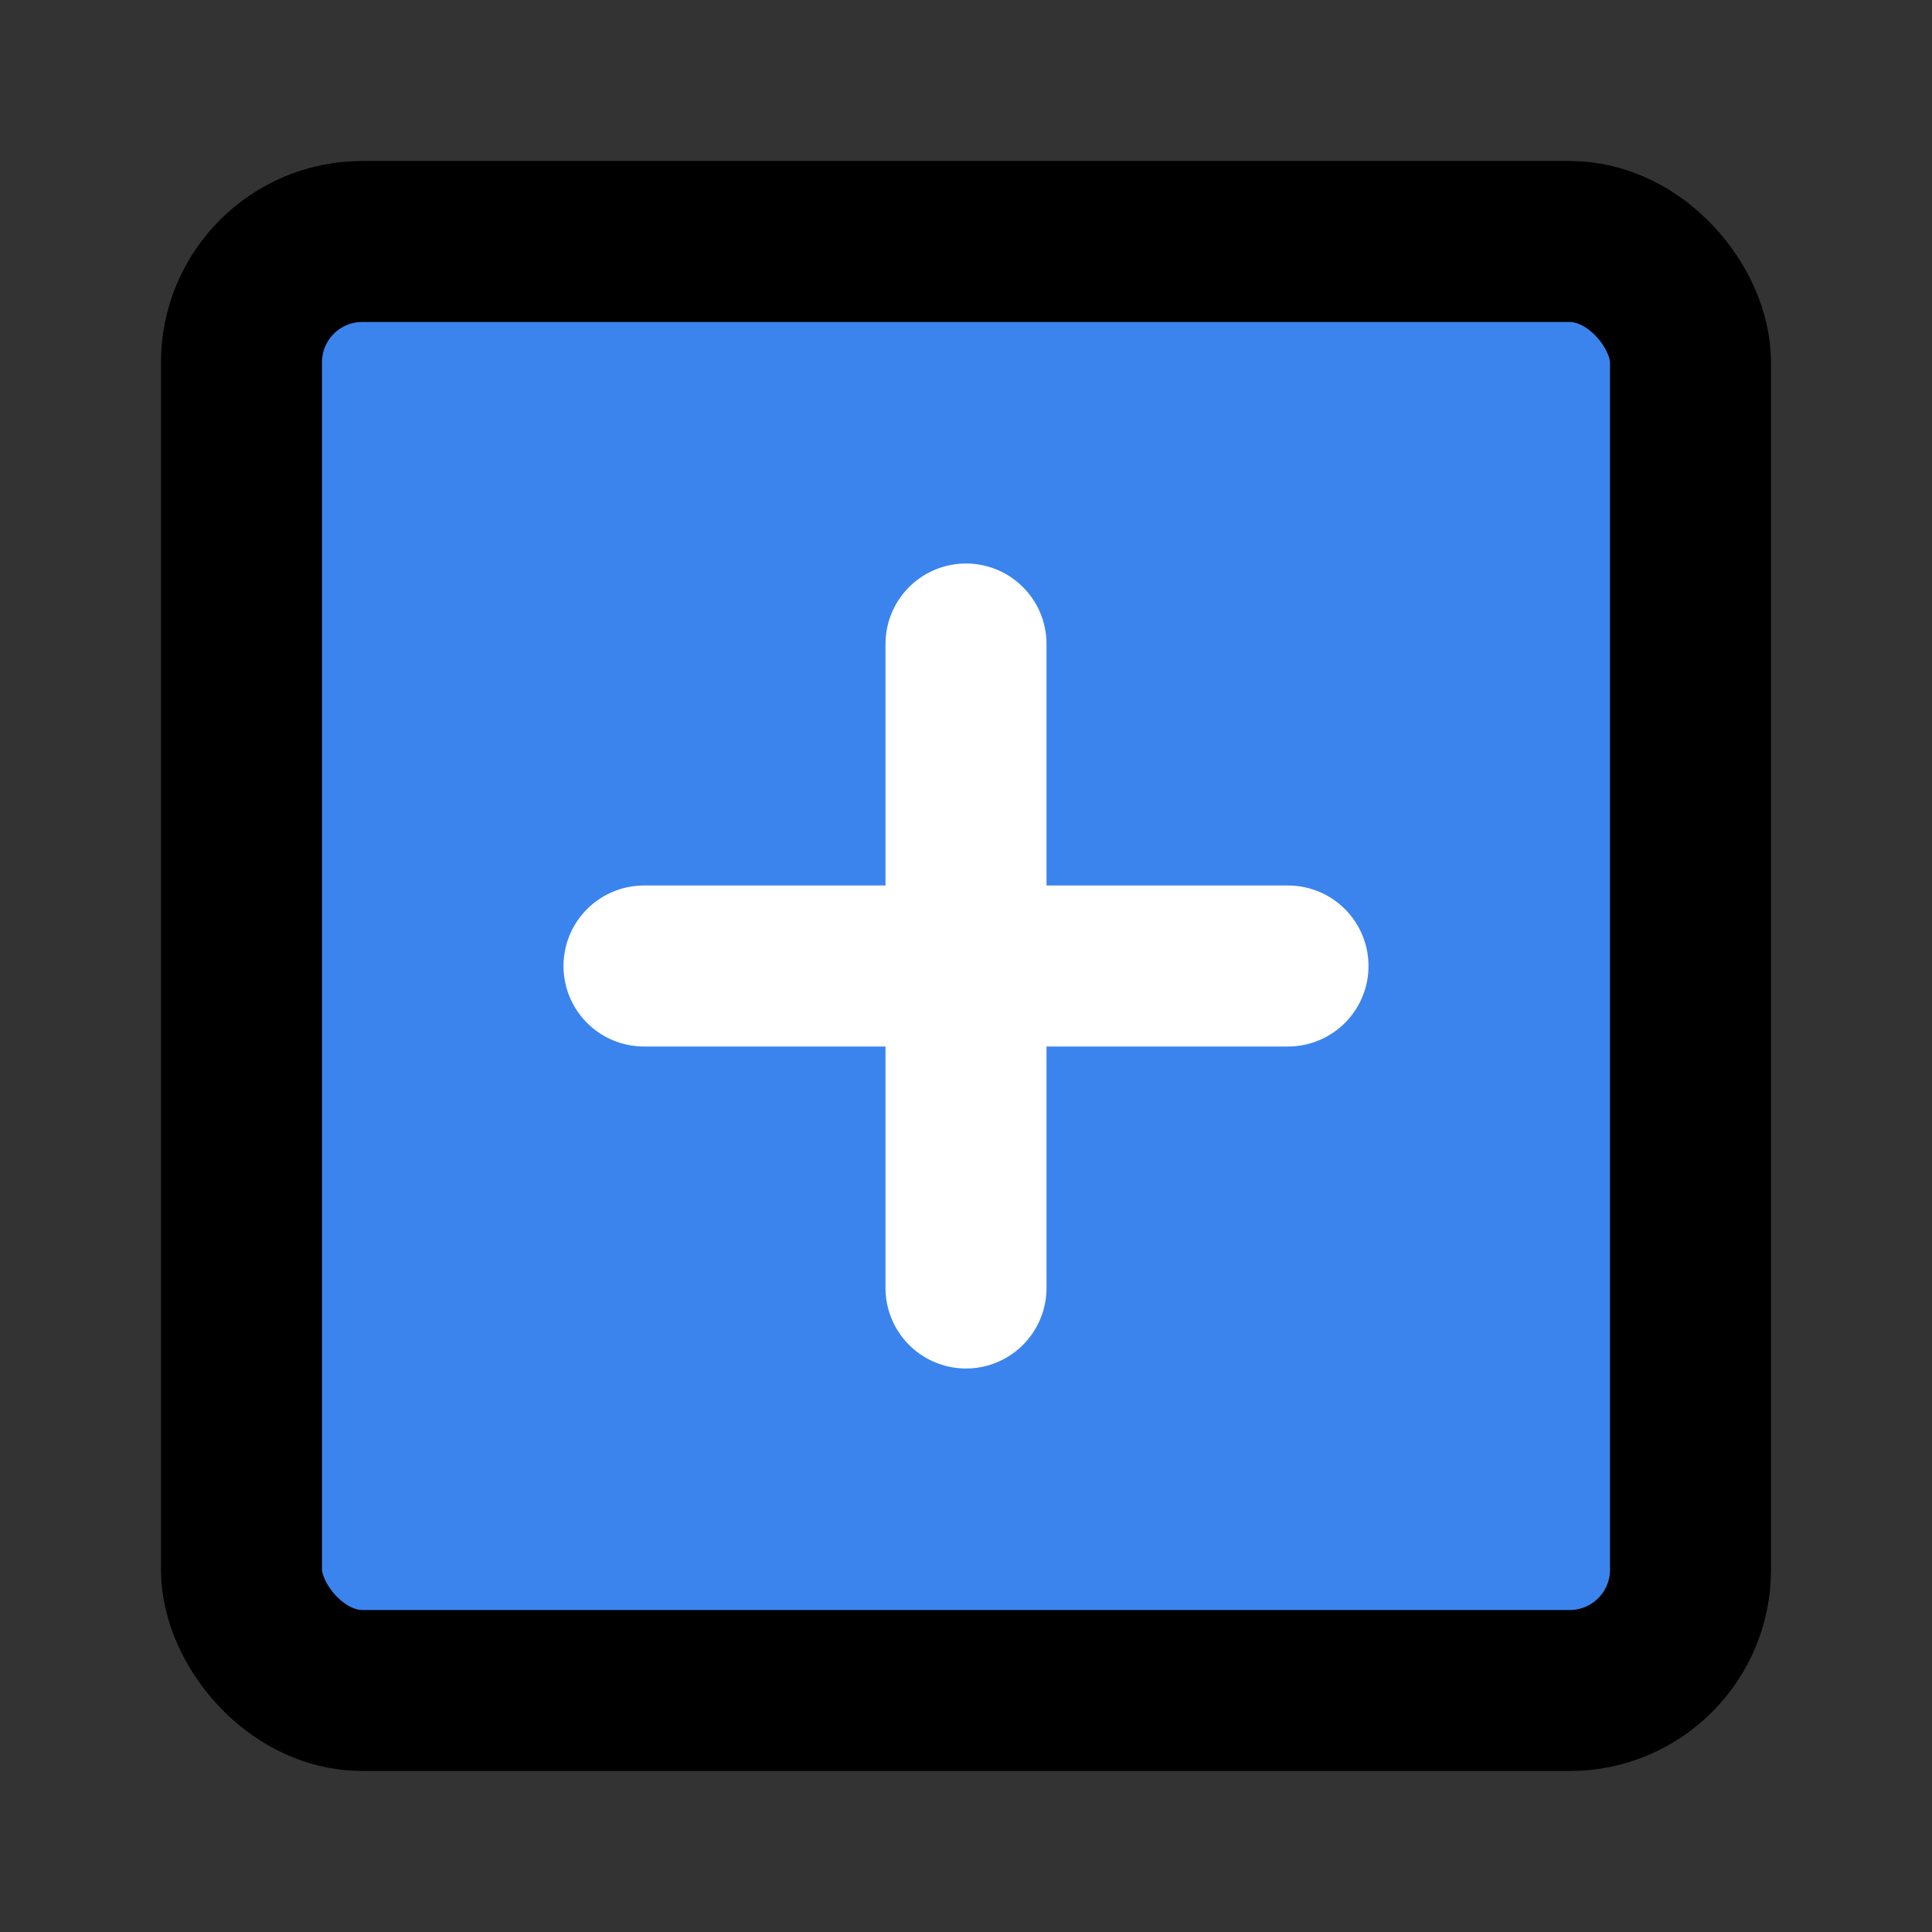
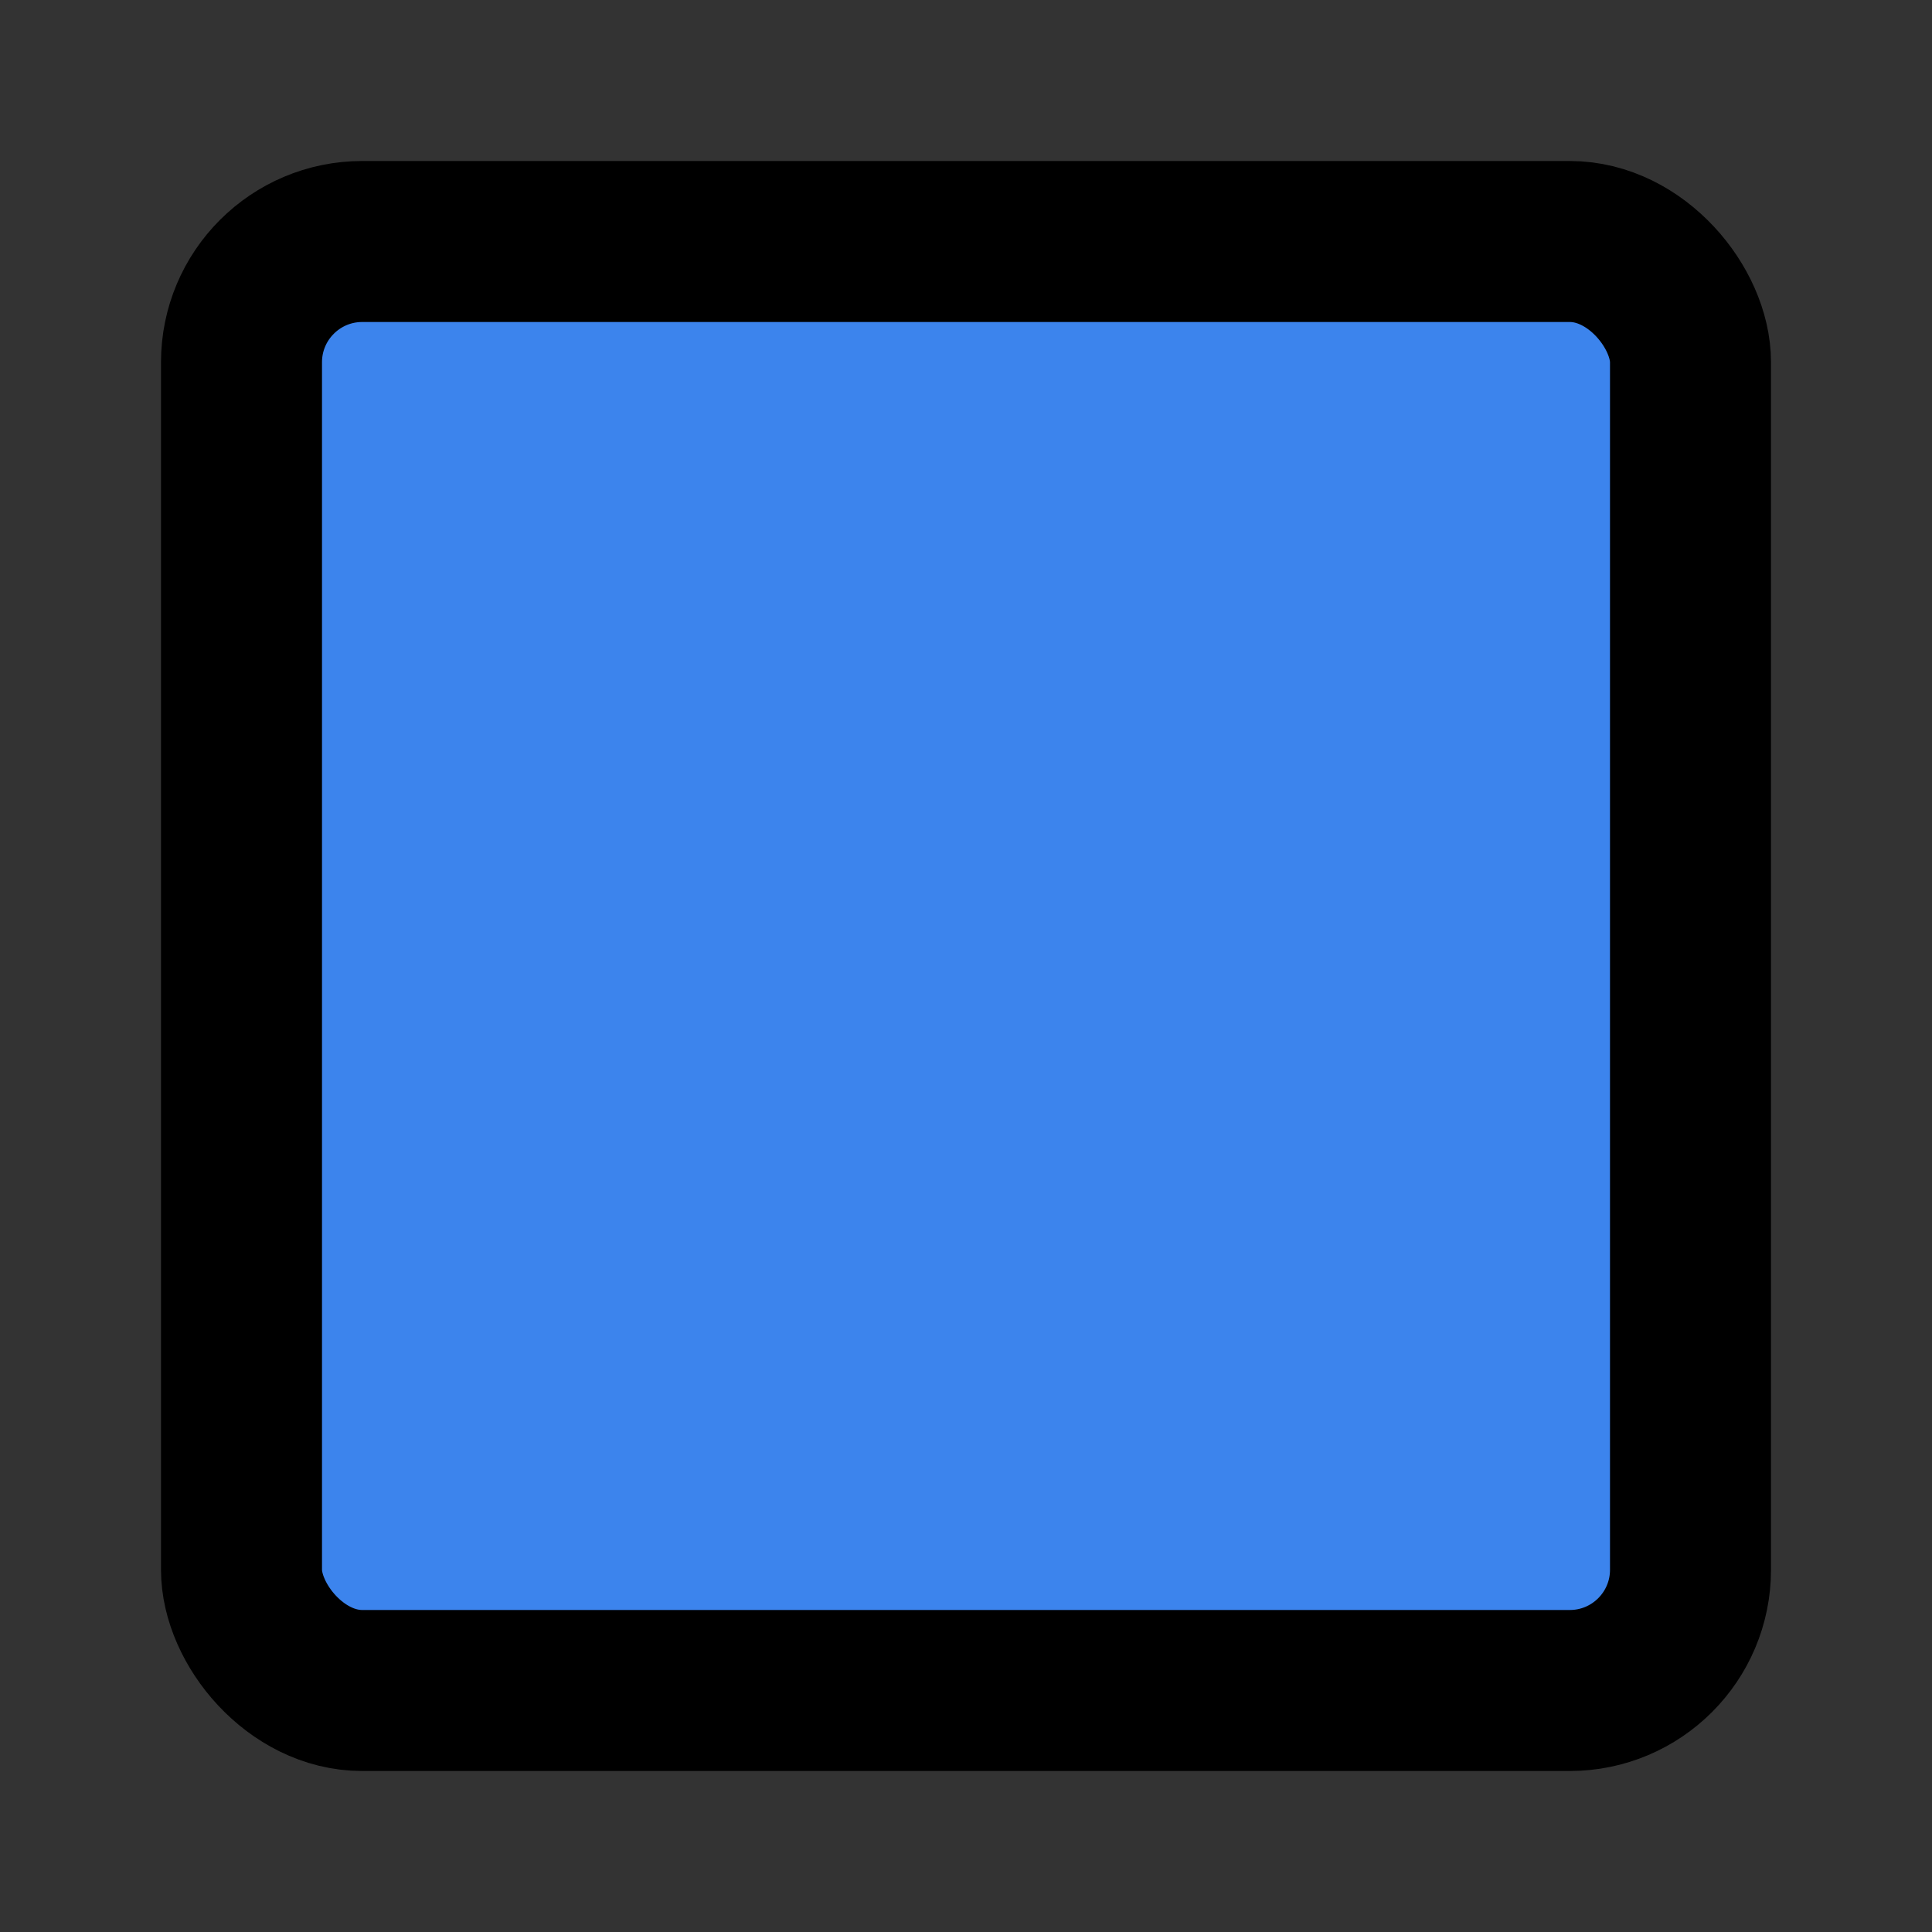
<svg xmlns="http://www.w3.org/2000/svg" width="28" height="28" viewBox="0 0 48 48" fill="none">
  <rect x="0" y="0" width="48" height="48" fill="#333333" stroke="none" />
  <rect x="6" y="6" width="36" height="36" rx="3" fill="#3C84ED" stroke="#000000" stroke-width="4" stroke-linejoin="round" />
-   <path d="M24 16V32" stroke="#ffffff" stroke-width="4" stroke-linecap="round" stroke-linejoin="round" />
-   <path d="M16 24L32 24" stroke="#ffffff" stroke-width="4" stroke-linecap="round" stroke-linejoin="round" />
</svg>